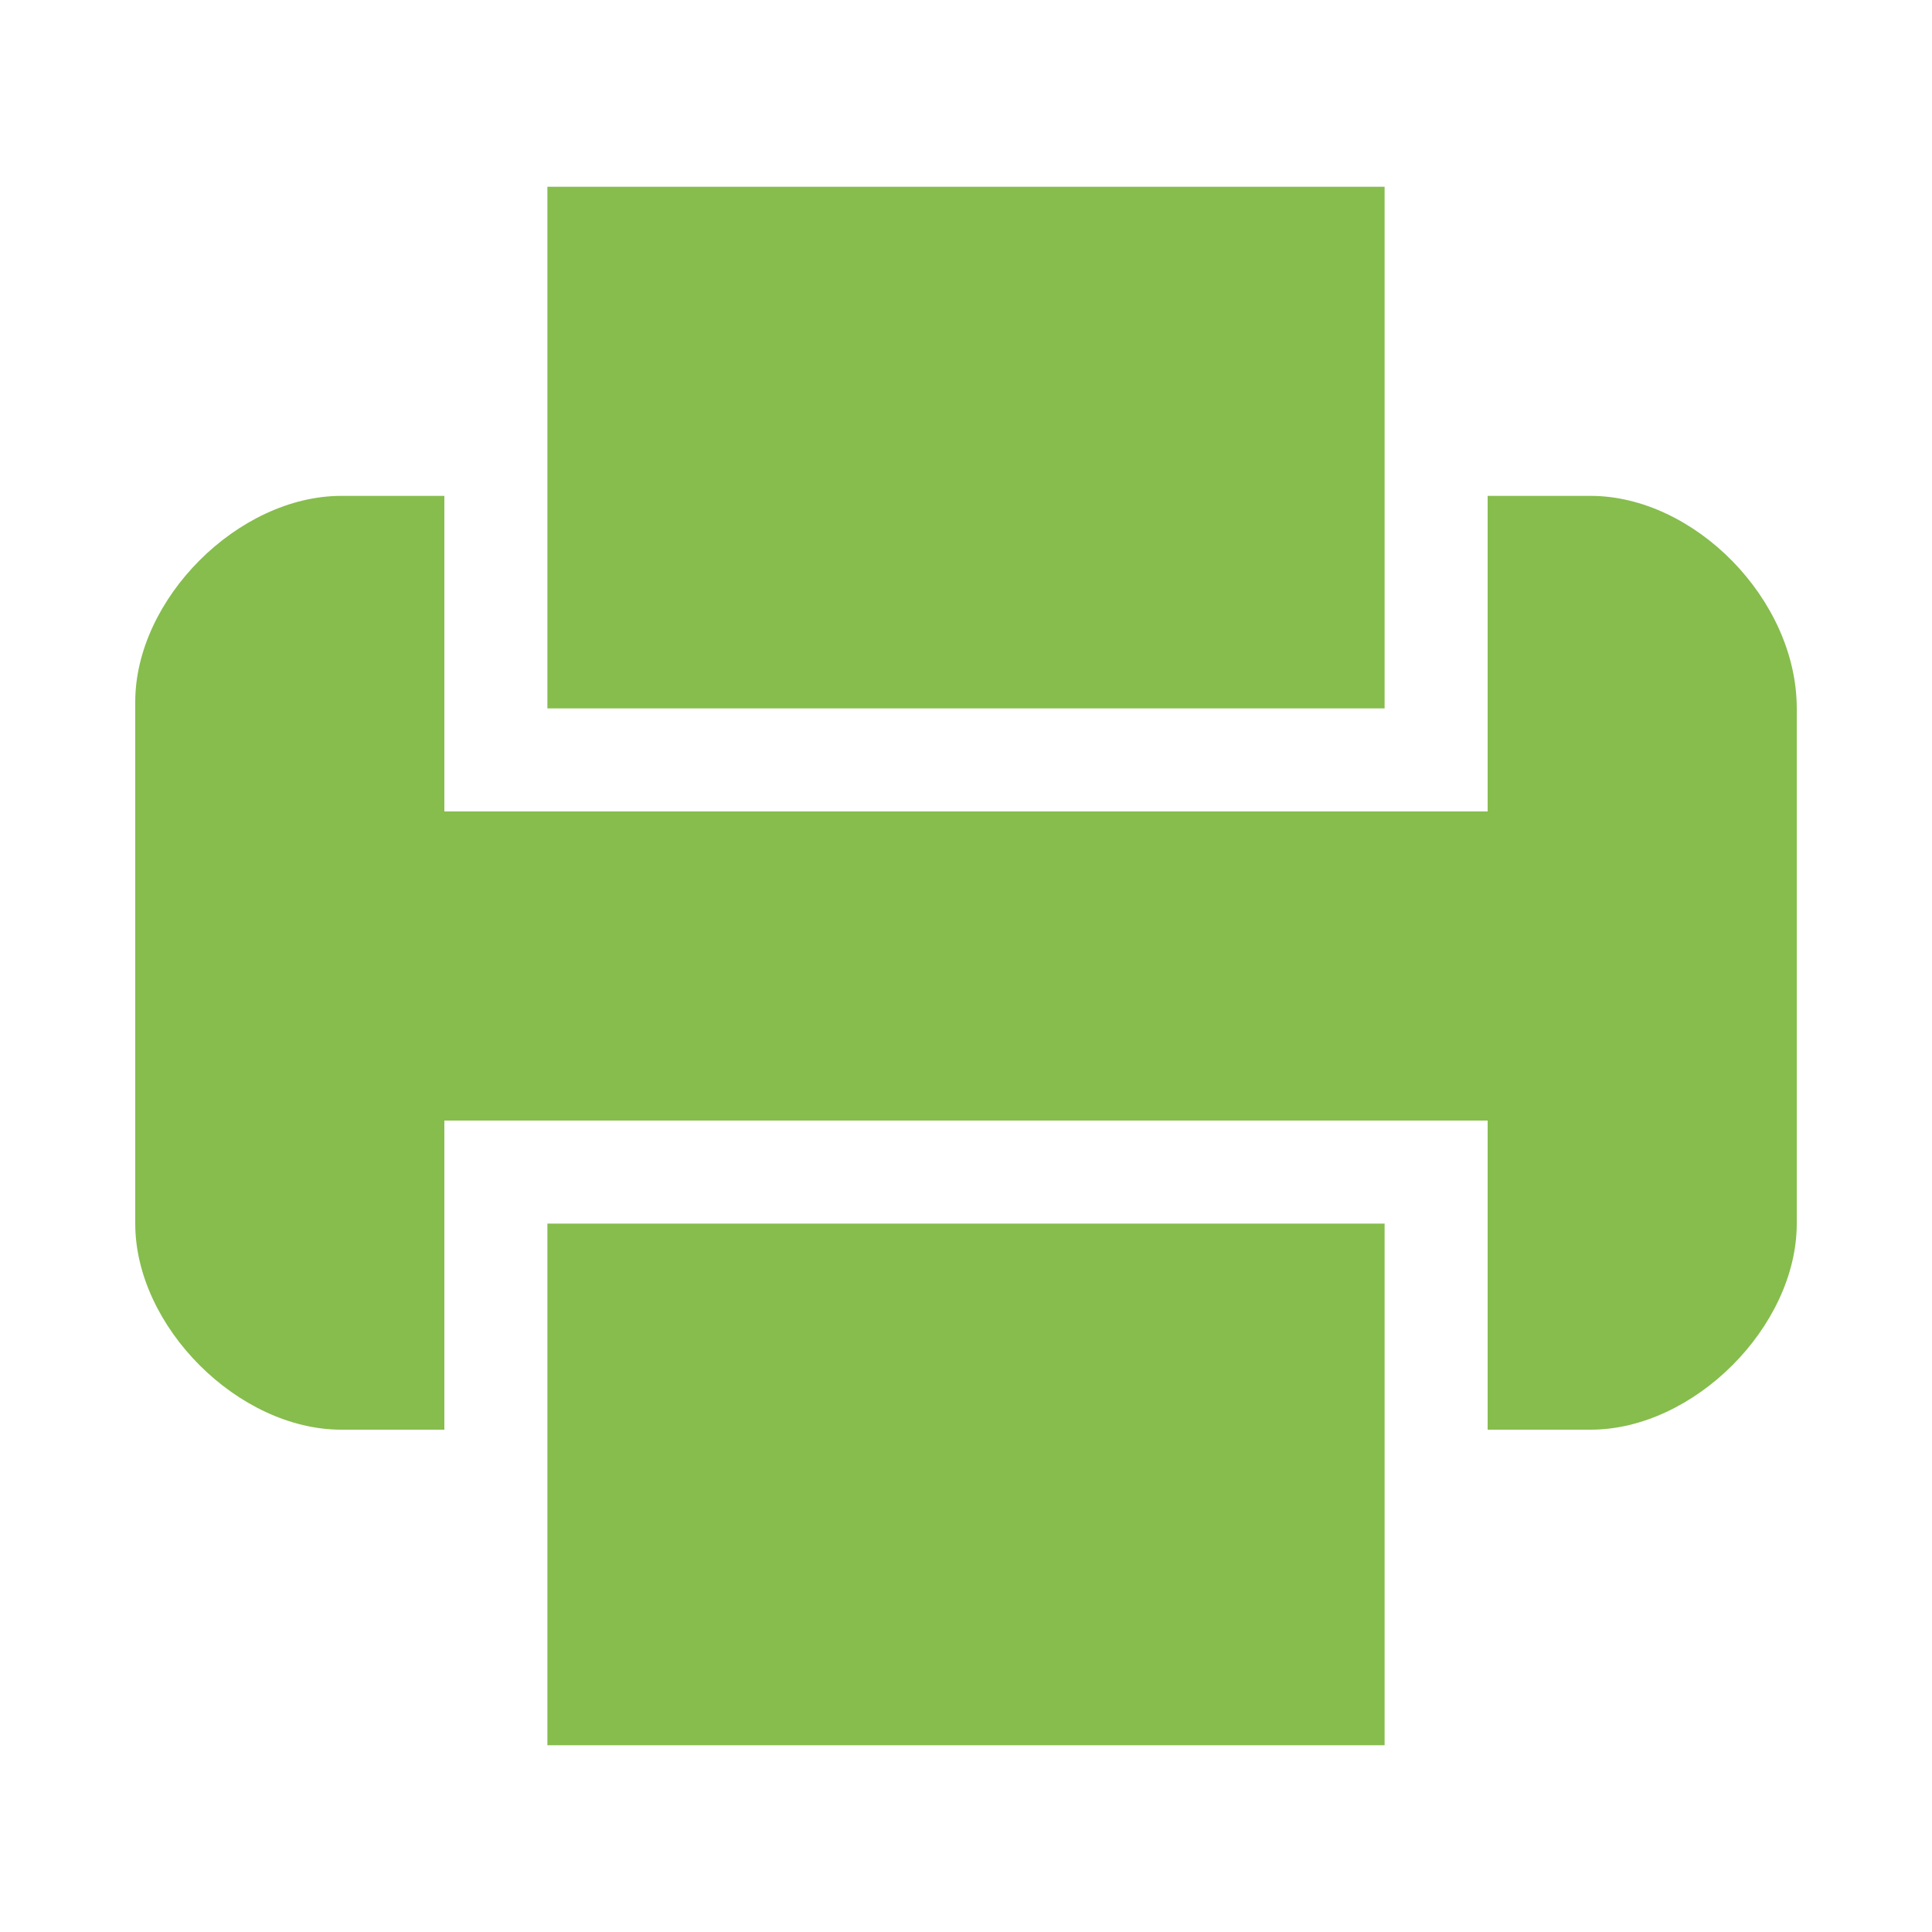
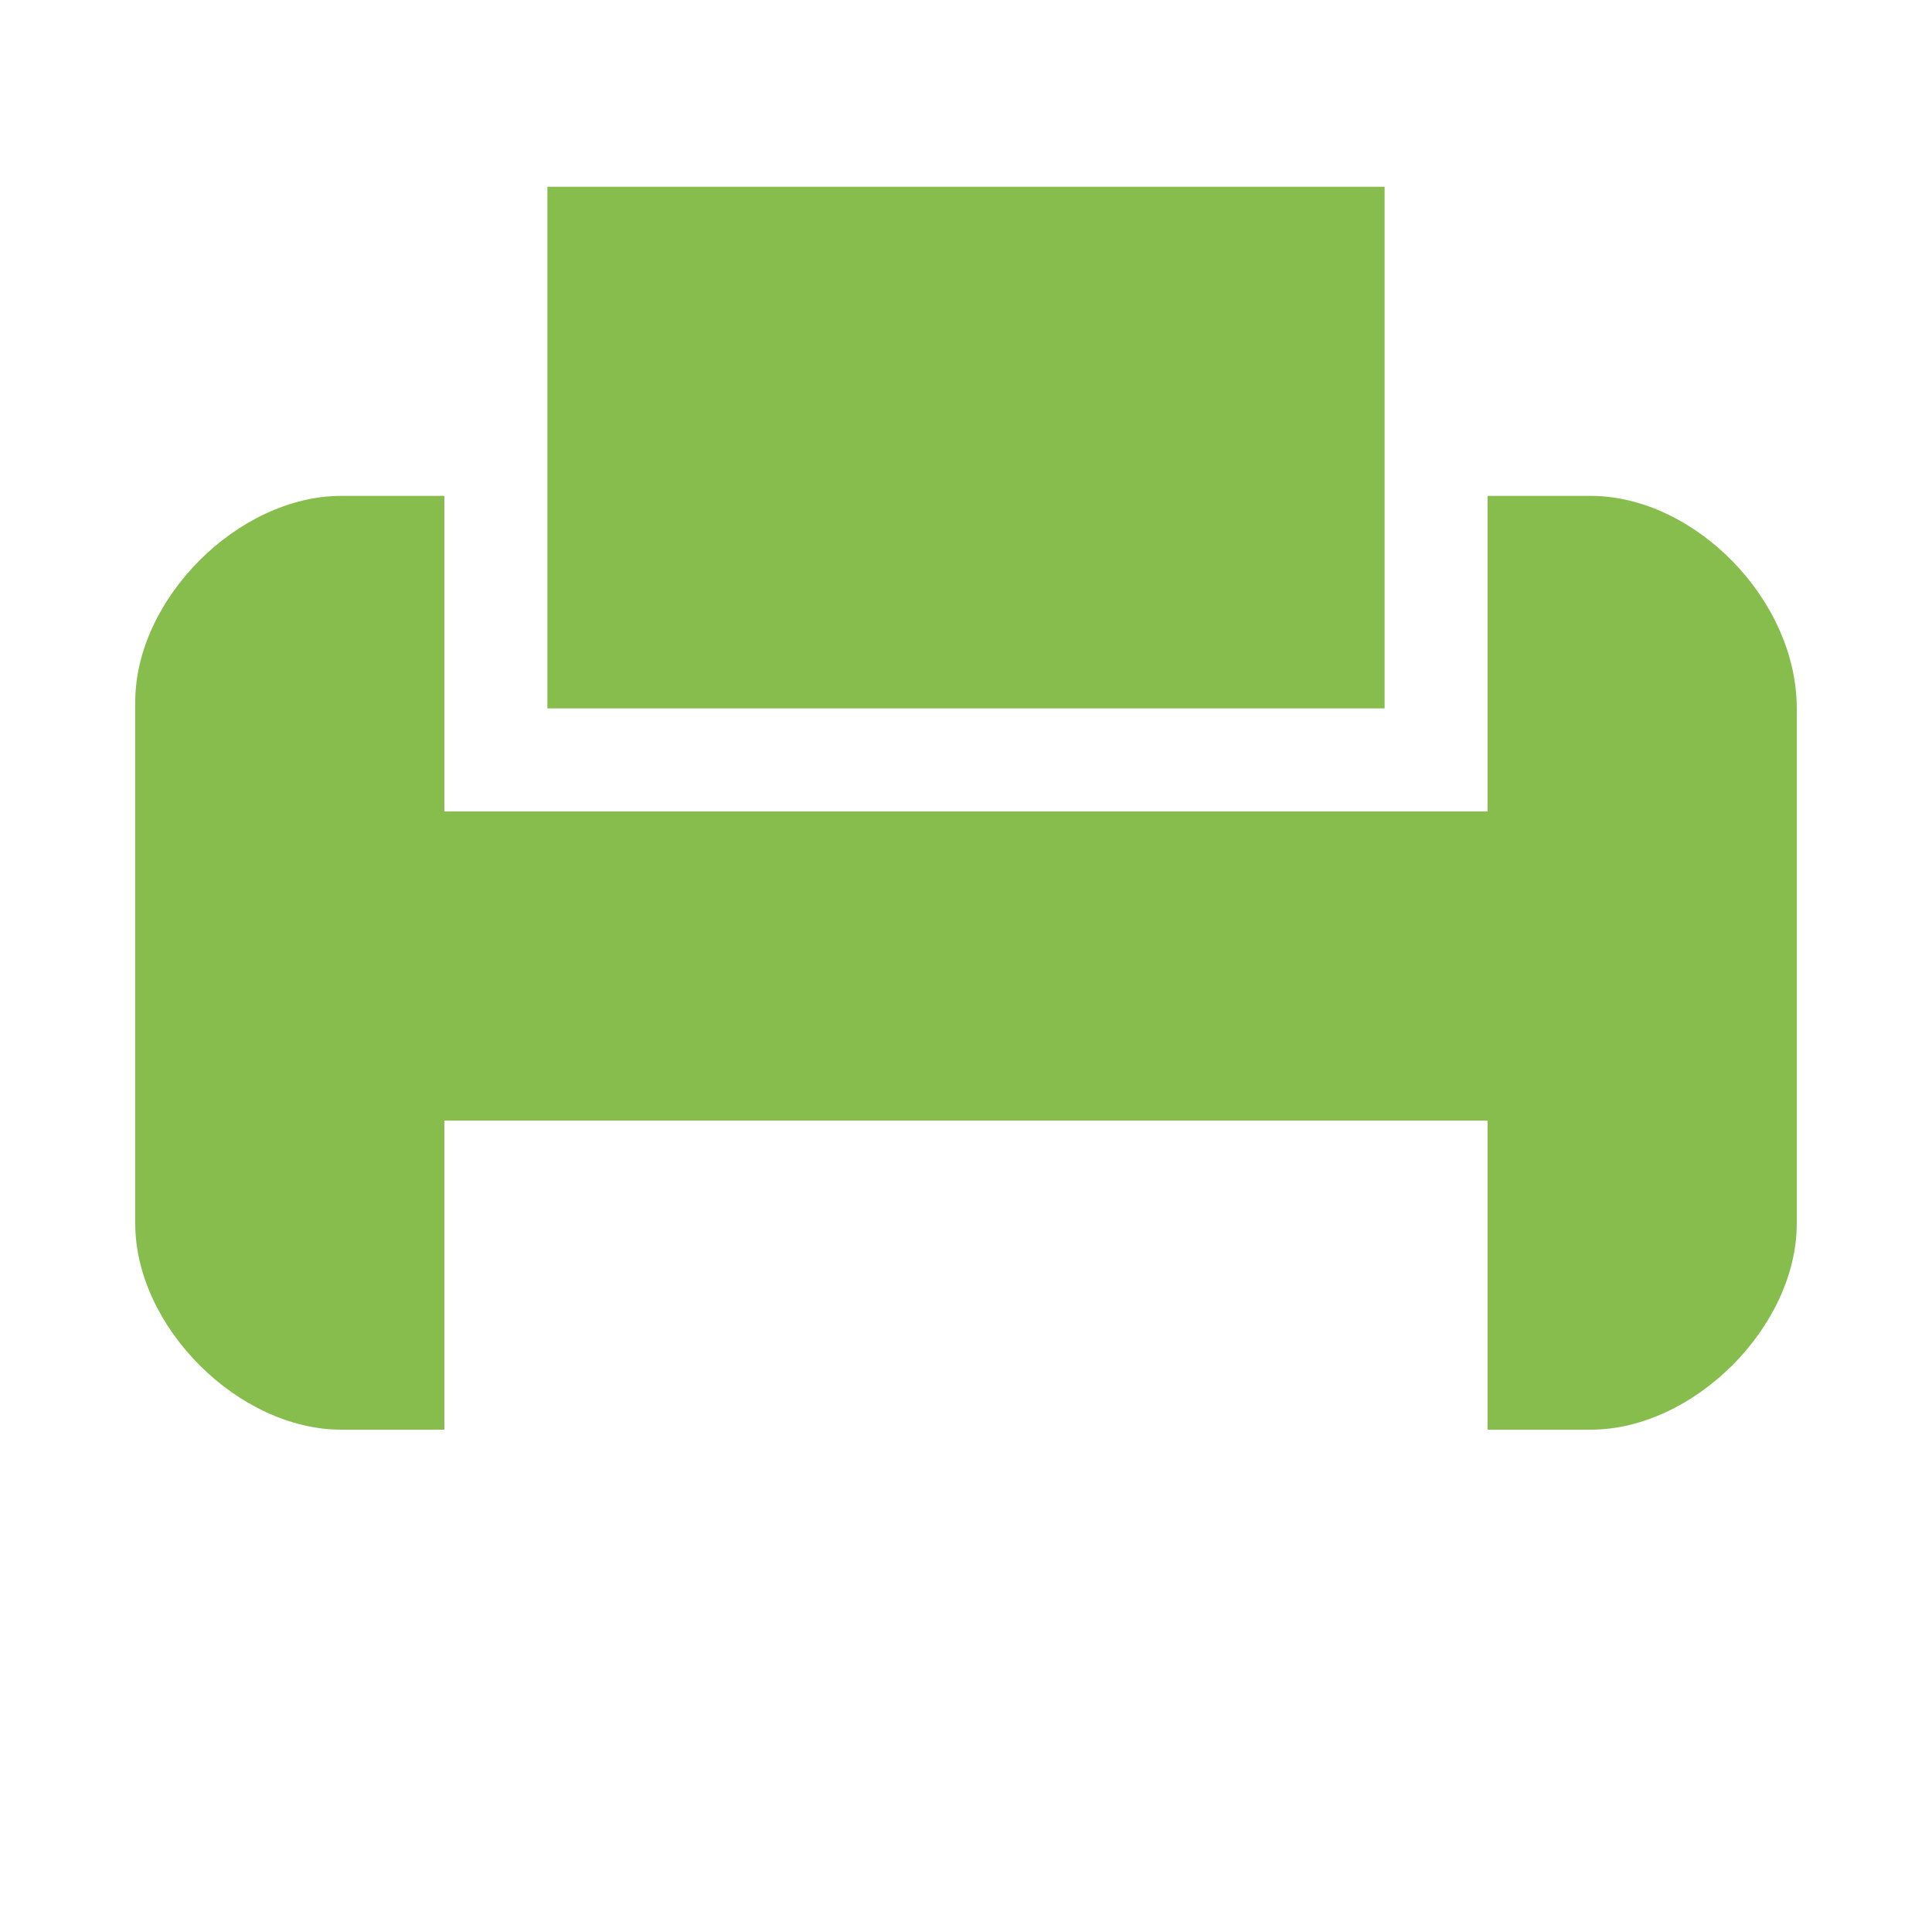
<svg xmlns="http://www.w3.org/2000/svg" version="1.1" id="Vrstva_1" x="0px" y="0px" viewBox="0 0 30 30" style="enable-background:new 0 0 30 30;" xml:space="preserve">
  <style type="text/css">
	.st0{fill:#231F20;}
	.st1{fill-rule:evenodd;clip-rule:evenodd;fill:#DB1C24;}
	.st2{fill-rule:evenodd;clip-rule:evenodd;fill:#FFFFFF;}
	.st3{fill:#FFFFFF;}
	.st4{fill:#C61C28;}
	.st5{fill:#86BD4D;}
	.st6{fill:#DB1C24;}
	.st7{fill:#B1222D;}
	.st8{fill:#3B5997;}
	.st9{fill:#6A453B;}
	.st10{fill:#CA2027;}
	.st11{fill:#999999;}
	.st12{fill:#1A1A1A;}
	.st13{fill:#FBB03B;}
	.st14{fill:#C9C9C9;}
</style>
  <g>
    <g>
-       <polygon class="st5" points="8.5,22.3 8.5,27.1 21.5,27.1 21.5,22.3 21.5,19 8.5,19   " />
      <polygon class="st5" points="21.5,7.7 21.5,2.9 8.5,2.9 8.5,7.7 8.5,11 21.5,11   " />
      <path class="st5" d="M24.7,7.7h-1.6V11v1.6H6.9V11V7.7H5.3c-1.6,0-3.2,1.6-3.2,3.2V19c0,1.6,1.6,3.2,3.2,3.2h1.6V19v-1.6h16.2V19    v3.2h1.6c1.6,0,3.2-1.6,3.2-3.2V11C27.9,9.3,26.3,7.7,24.7,7.7z" />
    </g>
  </g>
</svg>